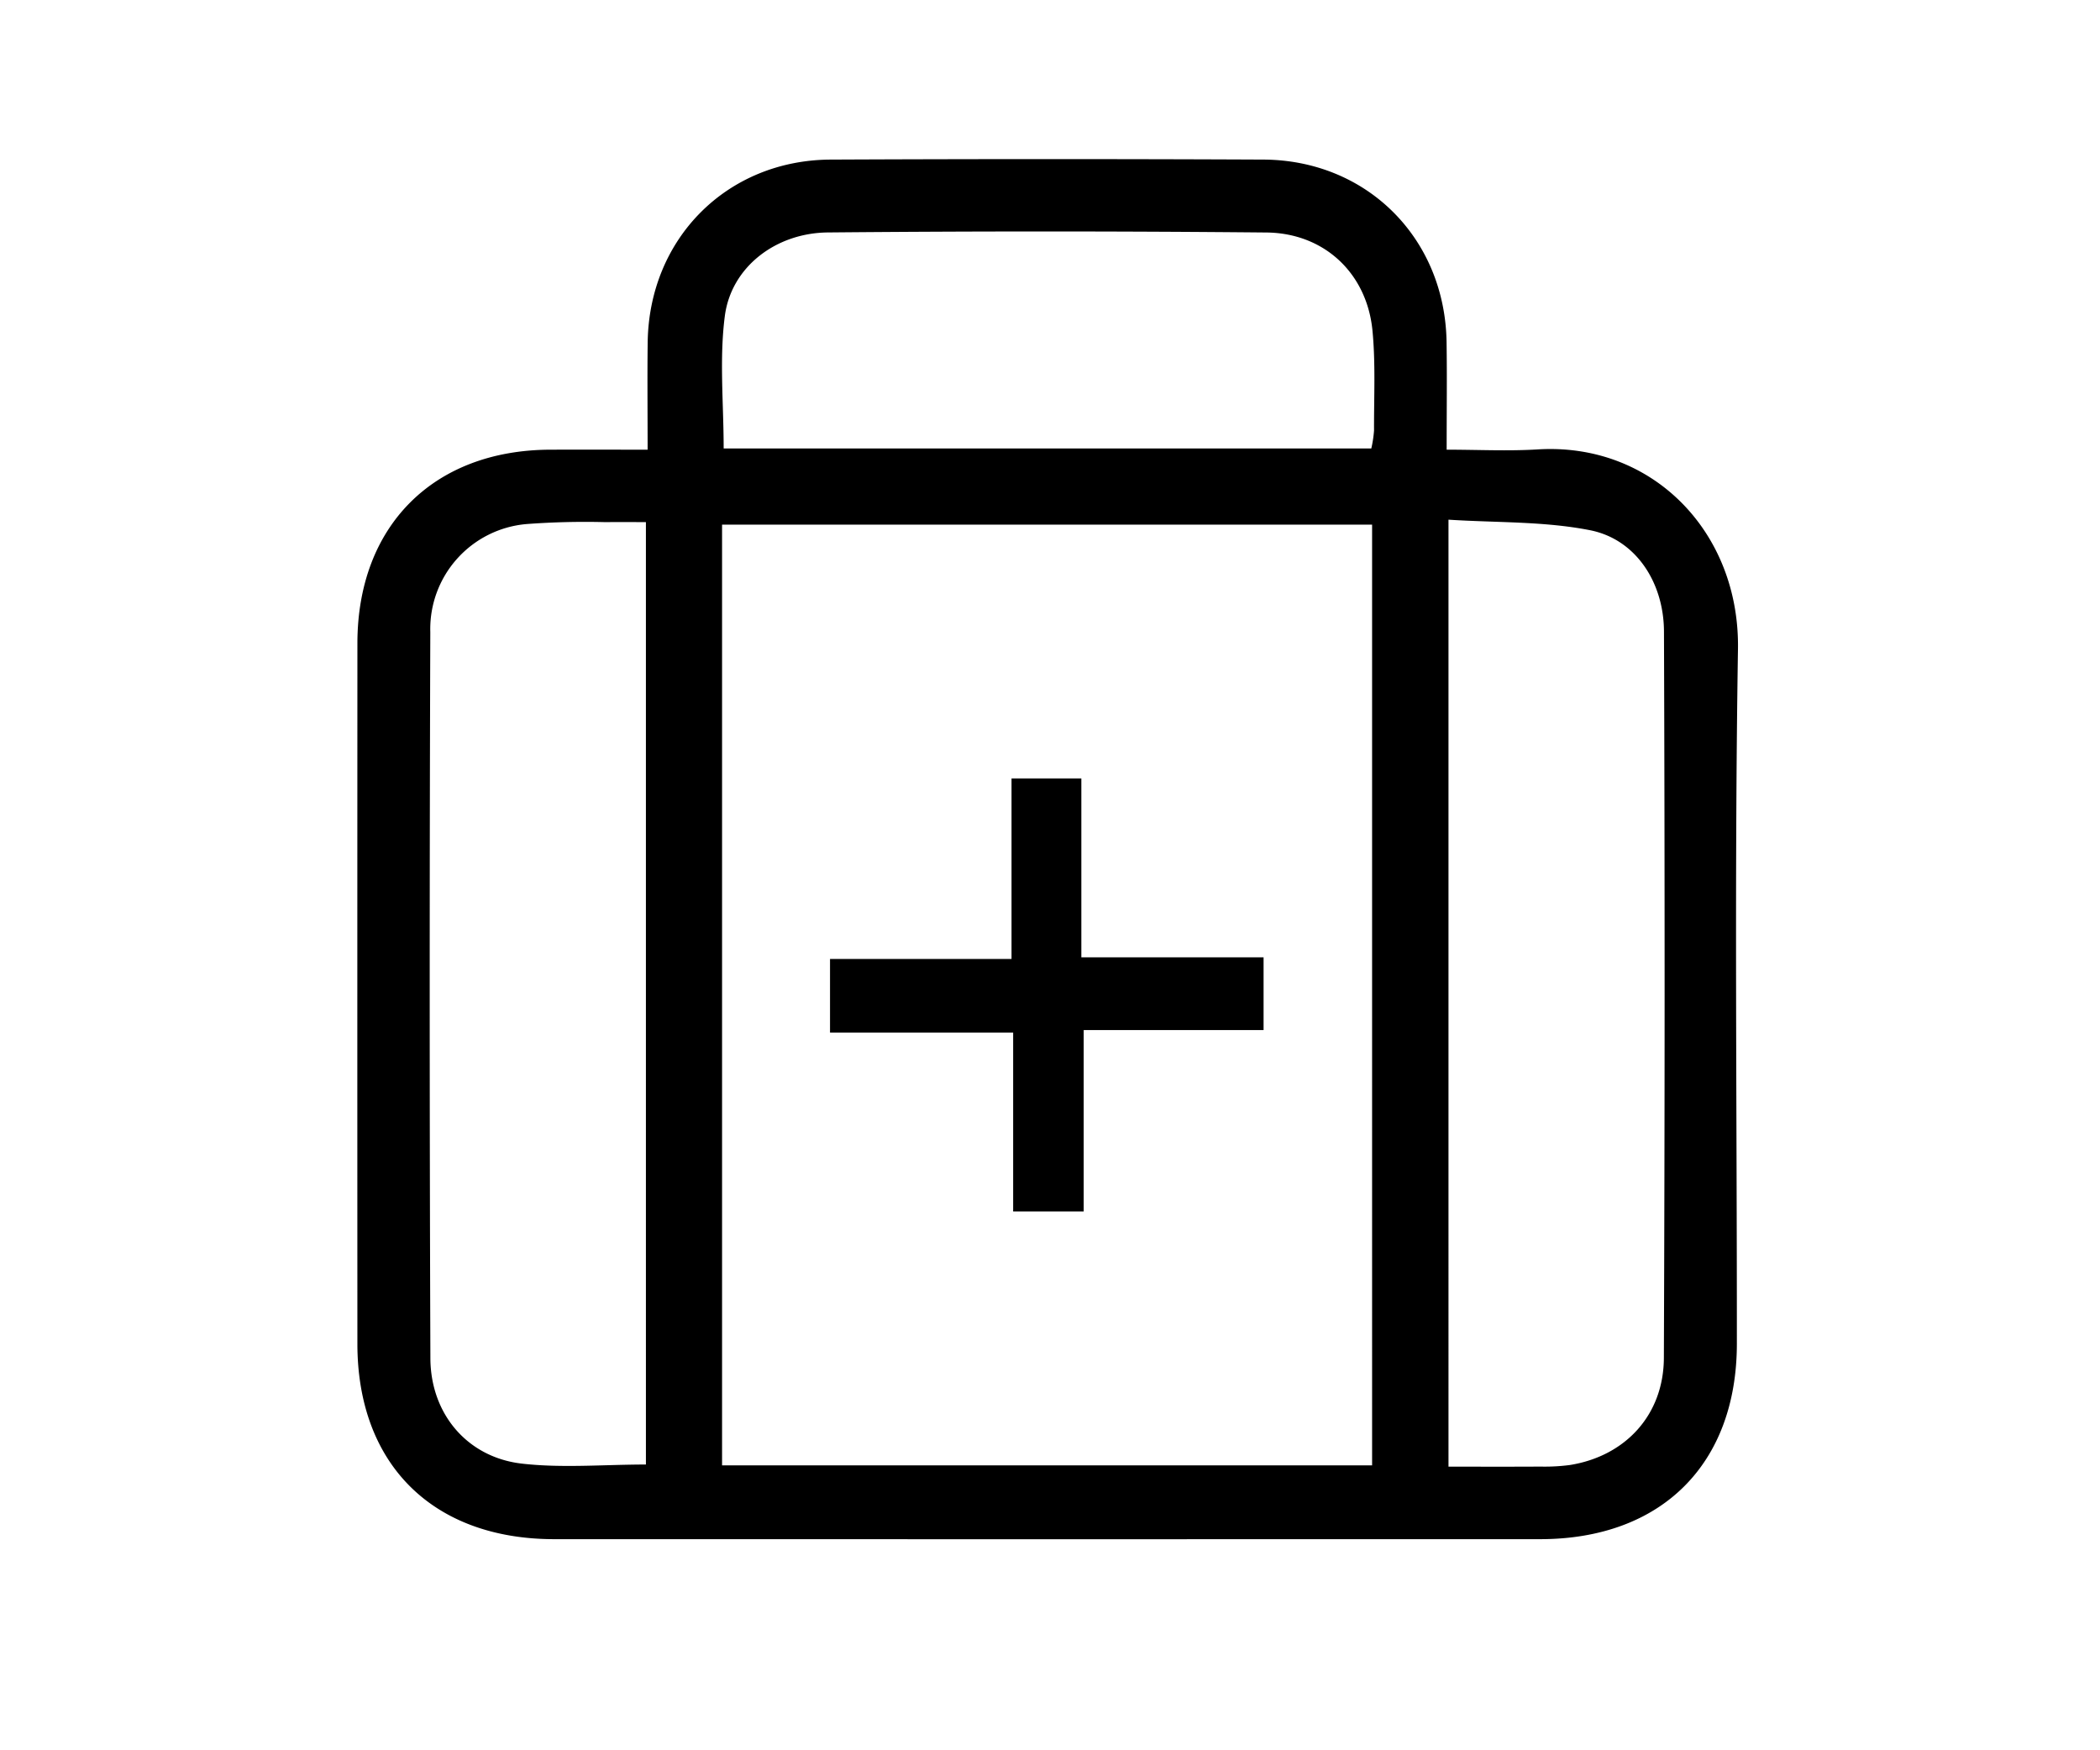
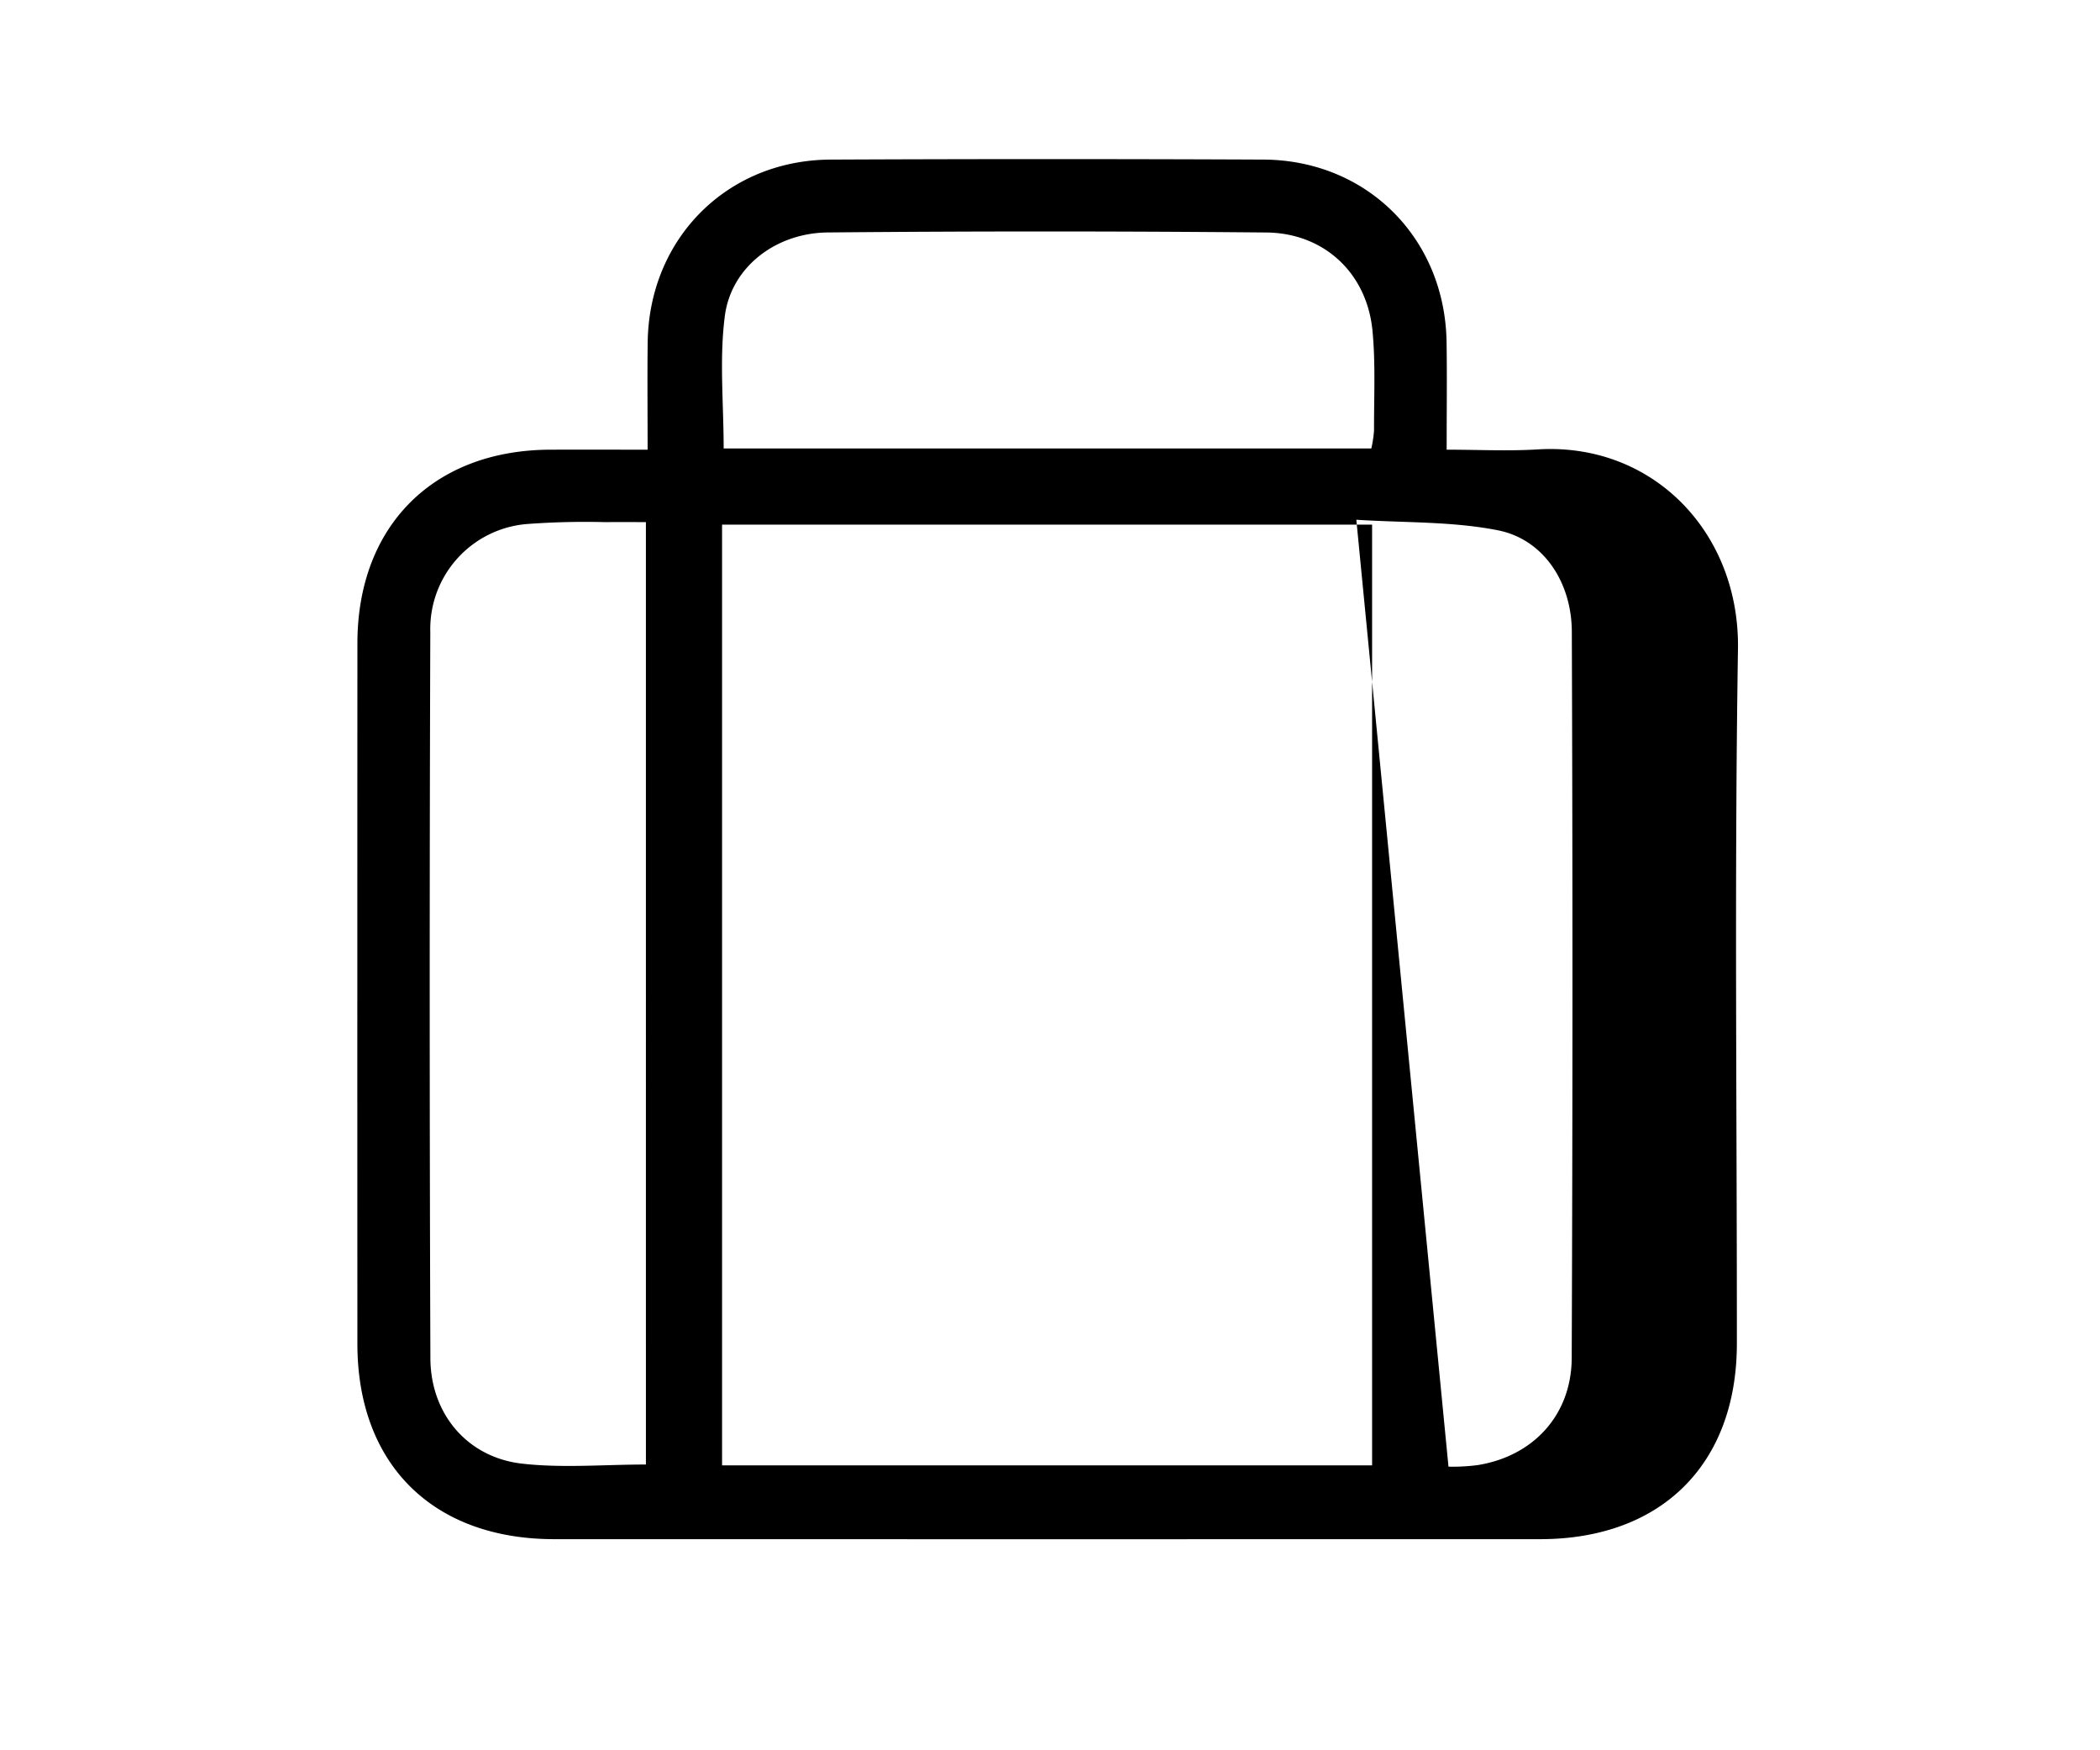
<svg xmlns="http://www.w3.org/2000/svg" id="Layer_1" data-name="Layer 1" viewBox="0 0 300 250">
-   <path d="M92.517,64.23c0-5.553-.054-10.446.01-15.336.195-14.824,11.338-26.033,26.141-26.099q30.898-.138,61.798-.001c14.805.063,25.959,11.239,26.187,26.061.075,4.894.012,9.79.012,15.375,4.467,0,8.759.221,13.021-.039,16.403-1.002,28.855,11.828,28.595,28.513-.516,33.063-.143,66.14-.157,99.211-.007,17.22-10.783,27.927-28.106,27.931q-70.416.015-140.833,0c-17.347-.003-28.122-10.69-28.129-27.901q-.019-50.027.002-100.055c.009-16.753,10.85-27.612,27.555-27.659C83.069,64.219,87.524,64.23,92.517,64.23Zm10.635,145.075h92.862V74.938H103.152ZM92.273,74.575c-2.157,0-3.953-.022-5.749.005a112.409,112.409,0,0,0-11.321.274,15.04,15.04,0,0,0-13.731,15.411q-.174,51.87.012,103.74c.03,7.983,5.304,14.159,13.069,15.05,5.757.66,11.65.13,17.72.13Zm114.654,134.914c4.553,0,8.859.017,13.165-.01a27.577,27.577,0,0,0,4.184-.226c7.916-1.27,13.388-7.141,13.42-15.298q.204-51.867.015-103.735c-.02-7.088-4.073-13.205-10.555-14.485-6.564-1.296-13.43-1.065-20.23-1.508ZM103.38,64.053h92.522a16.993,16.993,0,0,0,.389-2.56c-.019-4.761.232-9.553-.224-14.274-.789-8.171-6.877-13.932-15.157-14.01q-31.31-.292-62.624-.007c-7.471.059-13.831,4.952-14.739,11.937C102.749,51.287,103.38,57.623,103.38,64.053Z" />
-   <path d="M118.575,147.493v-10.52h25.93v-25.784h9.973V136.74h26.033v10.389H154.814v25.912H144.736V147.493Z" />
+   <path d="M92.517,64.23c0-5.553-.054-10.446.01-15.336.195-14.824,11.338-26.033,26.141-26.099q30.898-.138,61.798-.001c14.805.063,25.959,11.239,26.187,26.061.075,4.894.012,9.79.012,15.375,4.467,0,8.759.221,13.021-.039,16.403-1.002,28.855,11.828,28.595,28.513-.516,33.063-.143,66.14-.157,99.211-.007,17.22-10.783,27.927-28.106,27.931q-70.416.015-140.833,0c-17.347-.003-28.122-10.69-28.129-27.901q-.019-50.027.002-100.055c.009-16.753,10.85-27.612,27.555-27.659C83.069,64.219,87.524,64.23,92.517,64.23Zm10.635,145.075h92.862V74.938H103.152ZM92.273,74.575c-2.157,0-3.953-.022-5.749.005a112.409,112.409,0,0,0-11.321.274,15.04,15.04,0,0,0-13.731,15.411q-.174,51.87.012,103.74c.03,7.983,5.304,14.159,13.069,15.05,5.757.66,11.65.13,17.72.13Zm114.654,134.914a27.577,27.577,0,0,0,4.184-.226c7.916-1.27,13.388-7.141,13.42-15.298q.204-51.867.015-103.735c-.02-7.088-4.073-13.205-10.555-14.485-6.564-1.296-13.43-1.065-20.23-1.508ZM103.38,64.053h92.522a16.993,16.993,0,0,0,.389-2.56c-.019-4.761.232-9.553-.224-14.274-.789-8.171-6.877-13.932-15.157-14.01q-31.31-.292-62.624-.007c-7.471.059-13.831,4.952-14.739,11.937C102.749,51.287,103.38,57.623,103.38,64.053Z" />
</svg>